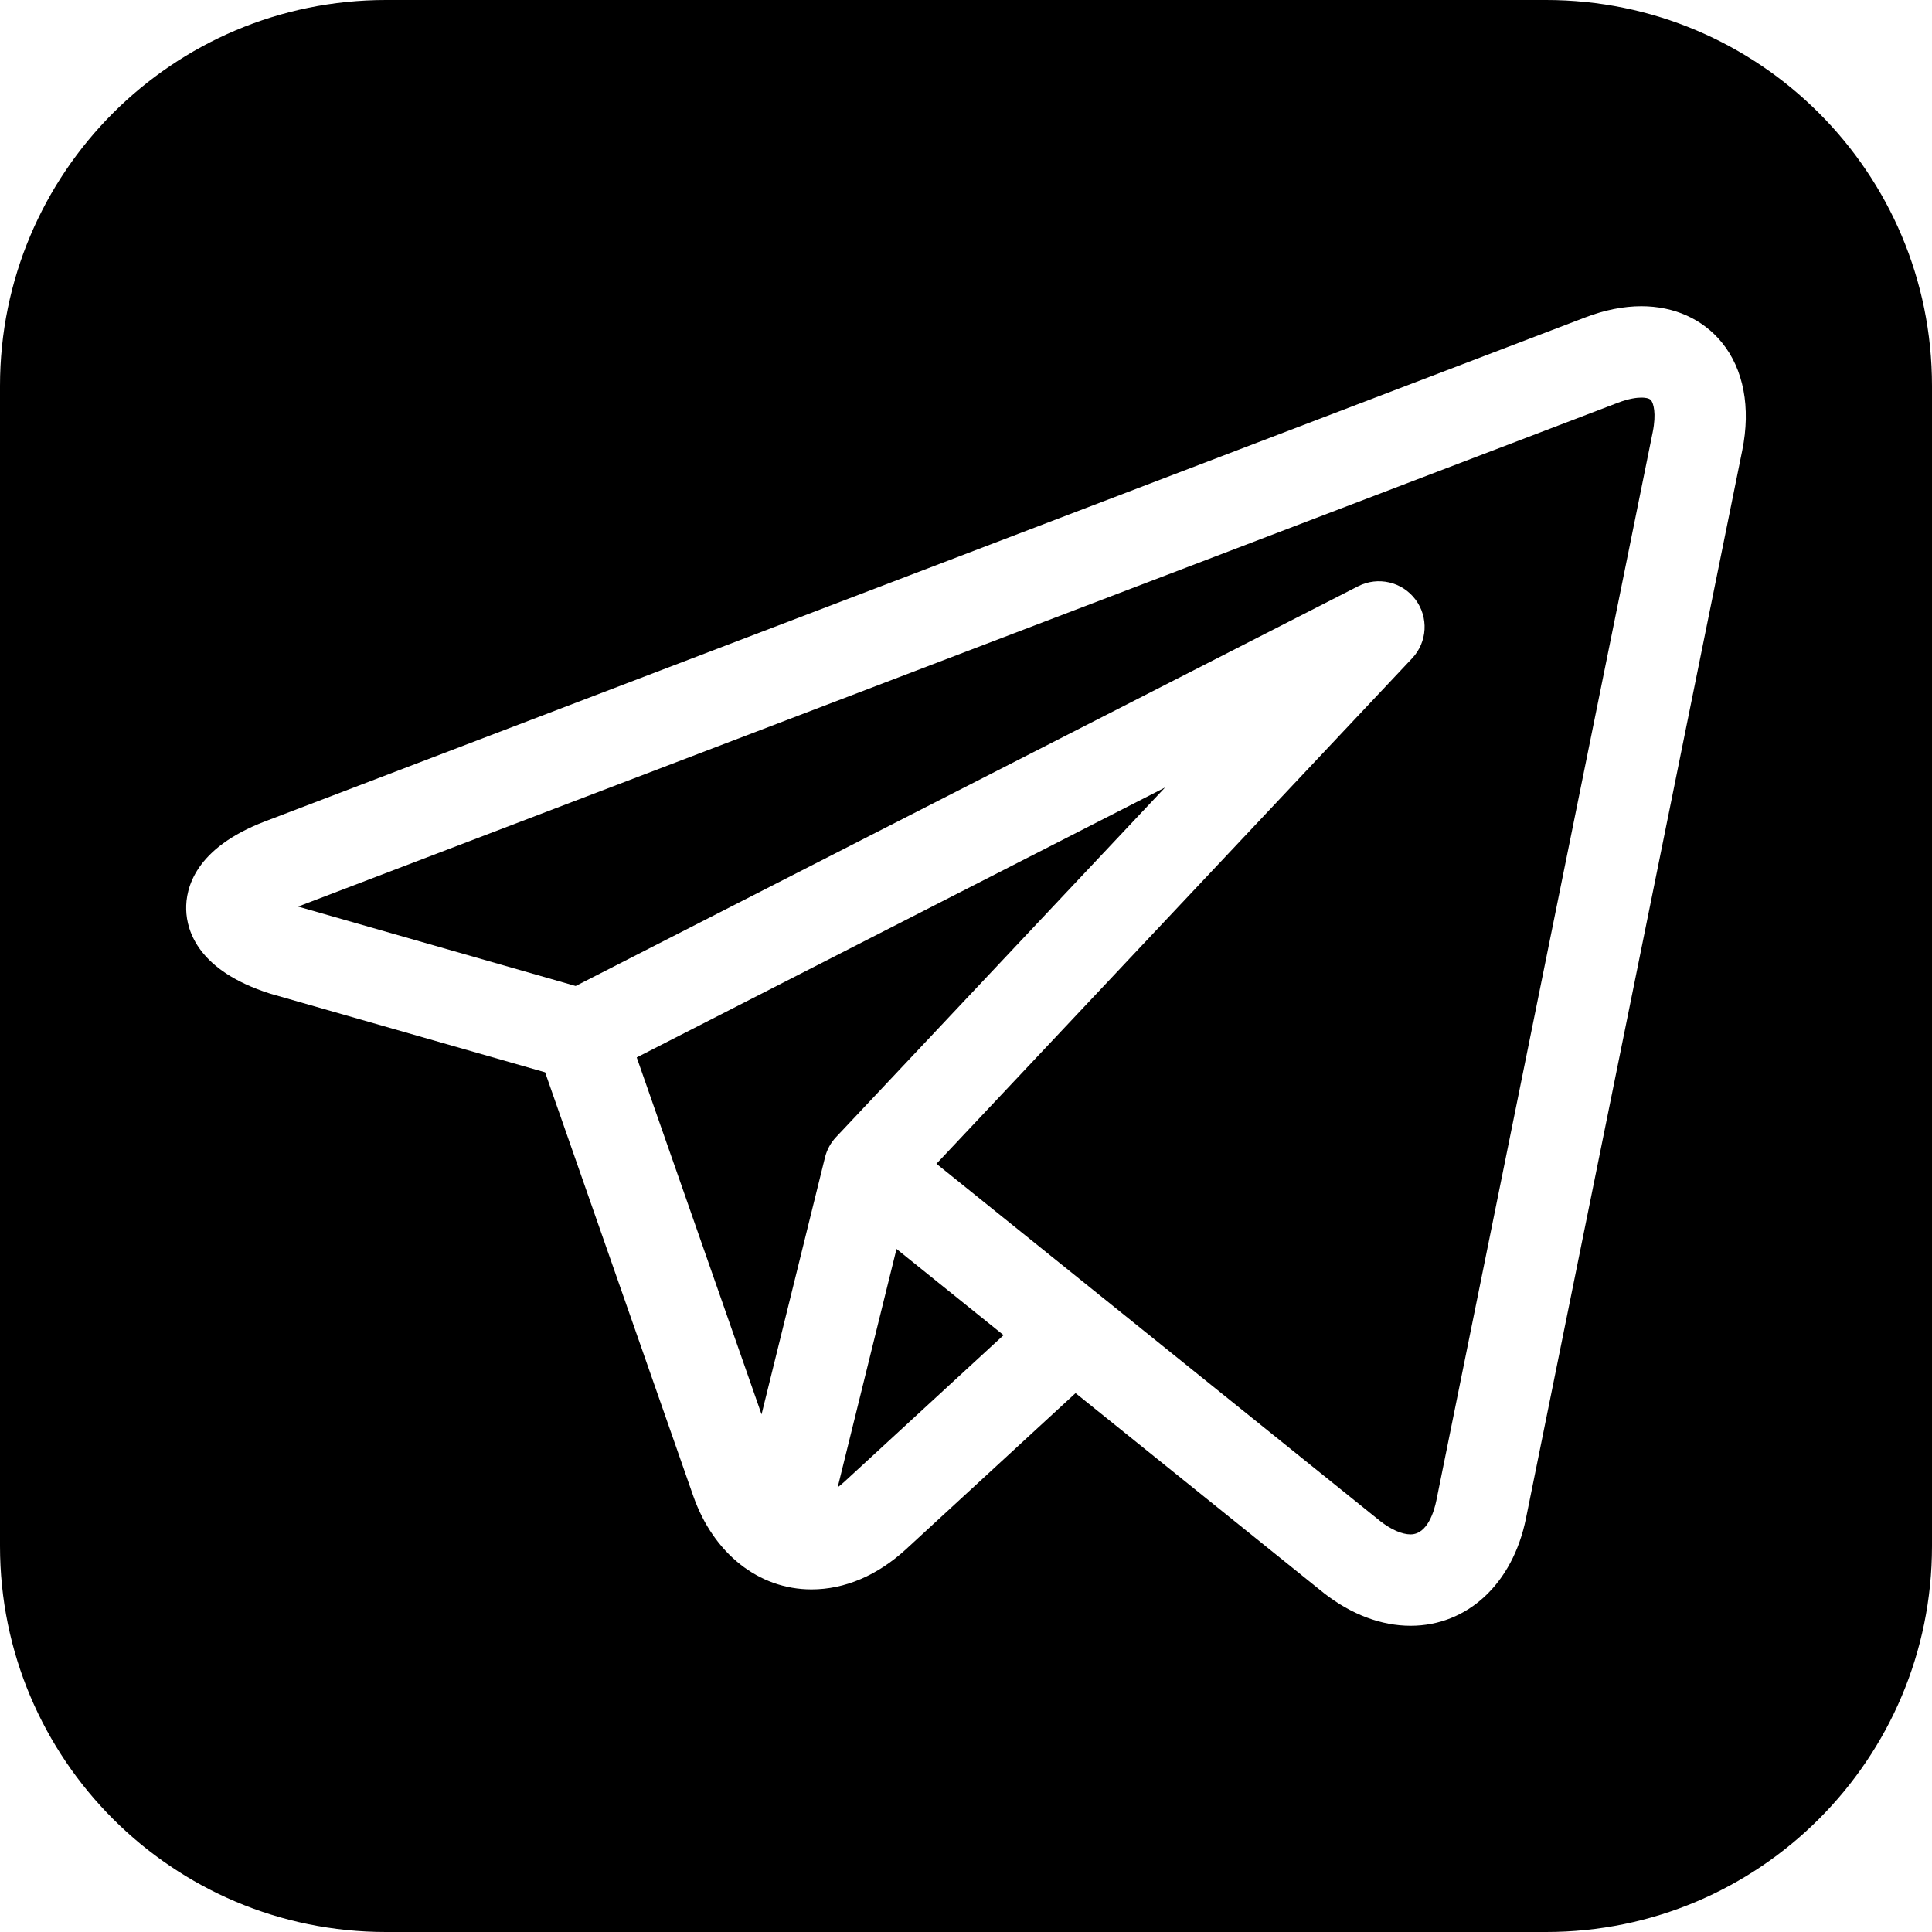
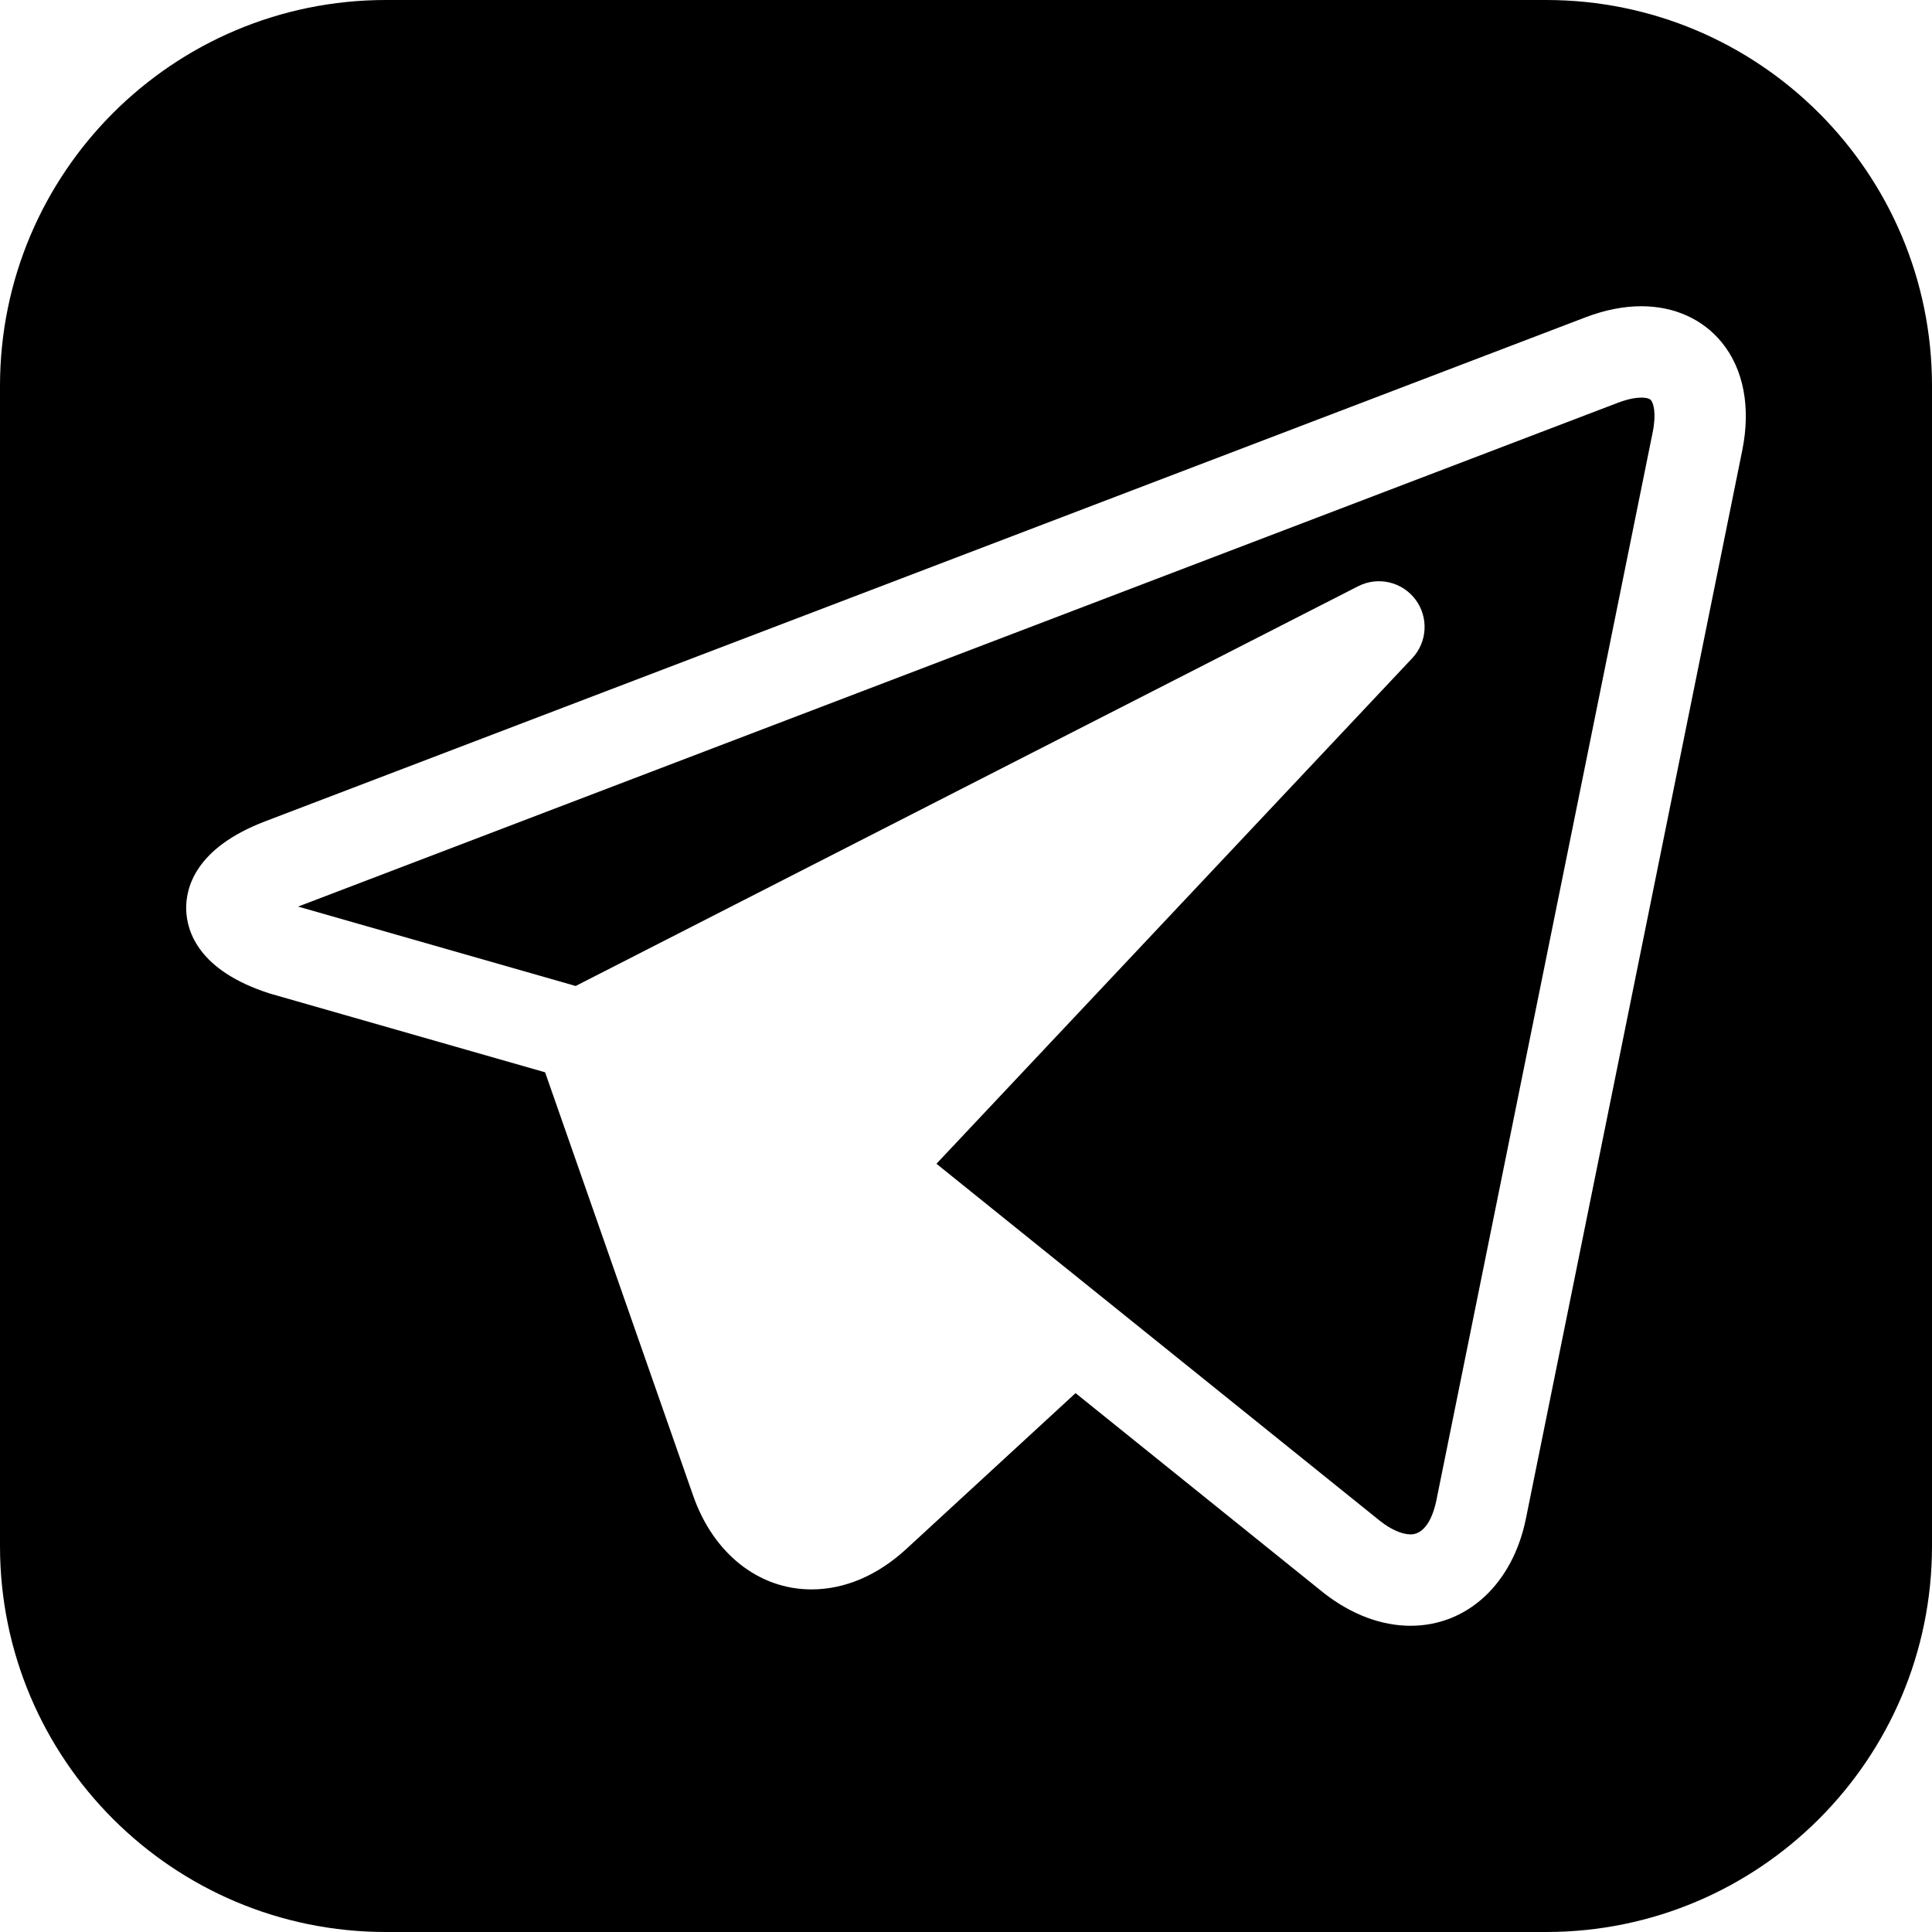
<svg xmlns="http://www.w3.org/2000/svg" version="1.1" id="Слой_1" x="0px" y="0px" viewBox="0 0 1000 1000" style="enable-background:new 0 0 1000 1000;" xml:space="preserve">
  <g>
    <path d="M849.58,205.802c-2.359,0-6.387,0.462-12.158,2.667l-683.133,260.773   L297.96,510.347l405.004-206.906c10.242-5.235,22.764-2.34,29.674,6.861   c6.904,9.202,6.19,22.031-1.694,30.407L484.701,602.363l85.74,69.042   c0.025,0.012,0.049,0.031,0.068,0.049l144.096,116.023   c5.623,4.33,11.117,6.713,15.49,6.713c8.85,0,12.293-12.312,13.371-17.602   l111.965-552.864c1.983-9.811,0.382-15.04-0.875-16.574   C853.601,205.975,851.027,205.802,849.58,205.802z" />
-     <path d="M433.575,769.832c1.139-0.856,2.279-1.786,3.412-2.827l82.463-75.928   l-55.413-44.622L433.575,769.832z" />
-     <path d="M329.562,547.32l64.614,184.764l32.834-132.998   c0.973-3.948,2.95-7.576,5.74-10.538l170.278-180.933L329.562,547.32z" />
    <path d="M800.255,0H199.745C89.429,0,0,89.429,0,199.745v600.511   C0,910.571,89.429,1000,199.745,1000h600.511C910.571,1000,1000,910.571,1000,800.255V199.745   C1000,89.429,910.571,0,800.255,0z M901.79,233.118L789.825,785.975   c-6.83,33.727-30.278,55.523-59.724,55.523h-0.006   c-15.071-0.006-30.499-5.796-44.634-16.759c-0.111-0.086-0.228-0.179-0.339-0.265   l-1.207-0.973c-0.012-0.012-0.031-0.018-0.043-0.031L556.706,721.078   l-87.673,80.726c-14.831,13.648-31.774,20.867-49.001,20.867   c-27.321,0-50.781-18.563-61.233-48.447l-76.655-219.199l-141.743-40.563   c-0.222-0.062-0.443-0.129-0.665-0.197   c-36.991-11.77-43.045-32.23-43.359-43.378   c-0.314-11.148,4.57-31.916,40.834-45.755l683.342-260.853   c10.039-3.837,19.807-5.777,29.027-5.777c16.962,0,31.731,6.639,41.592,18.699   C902.516,191.07,906.286,210.927,901.79,233.118z" />
  </g>
</svg>